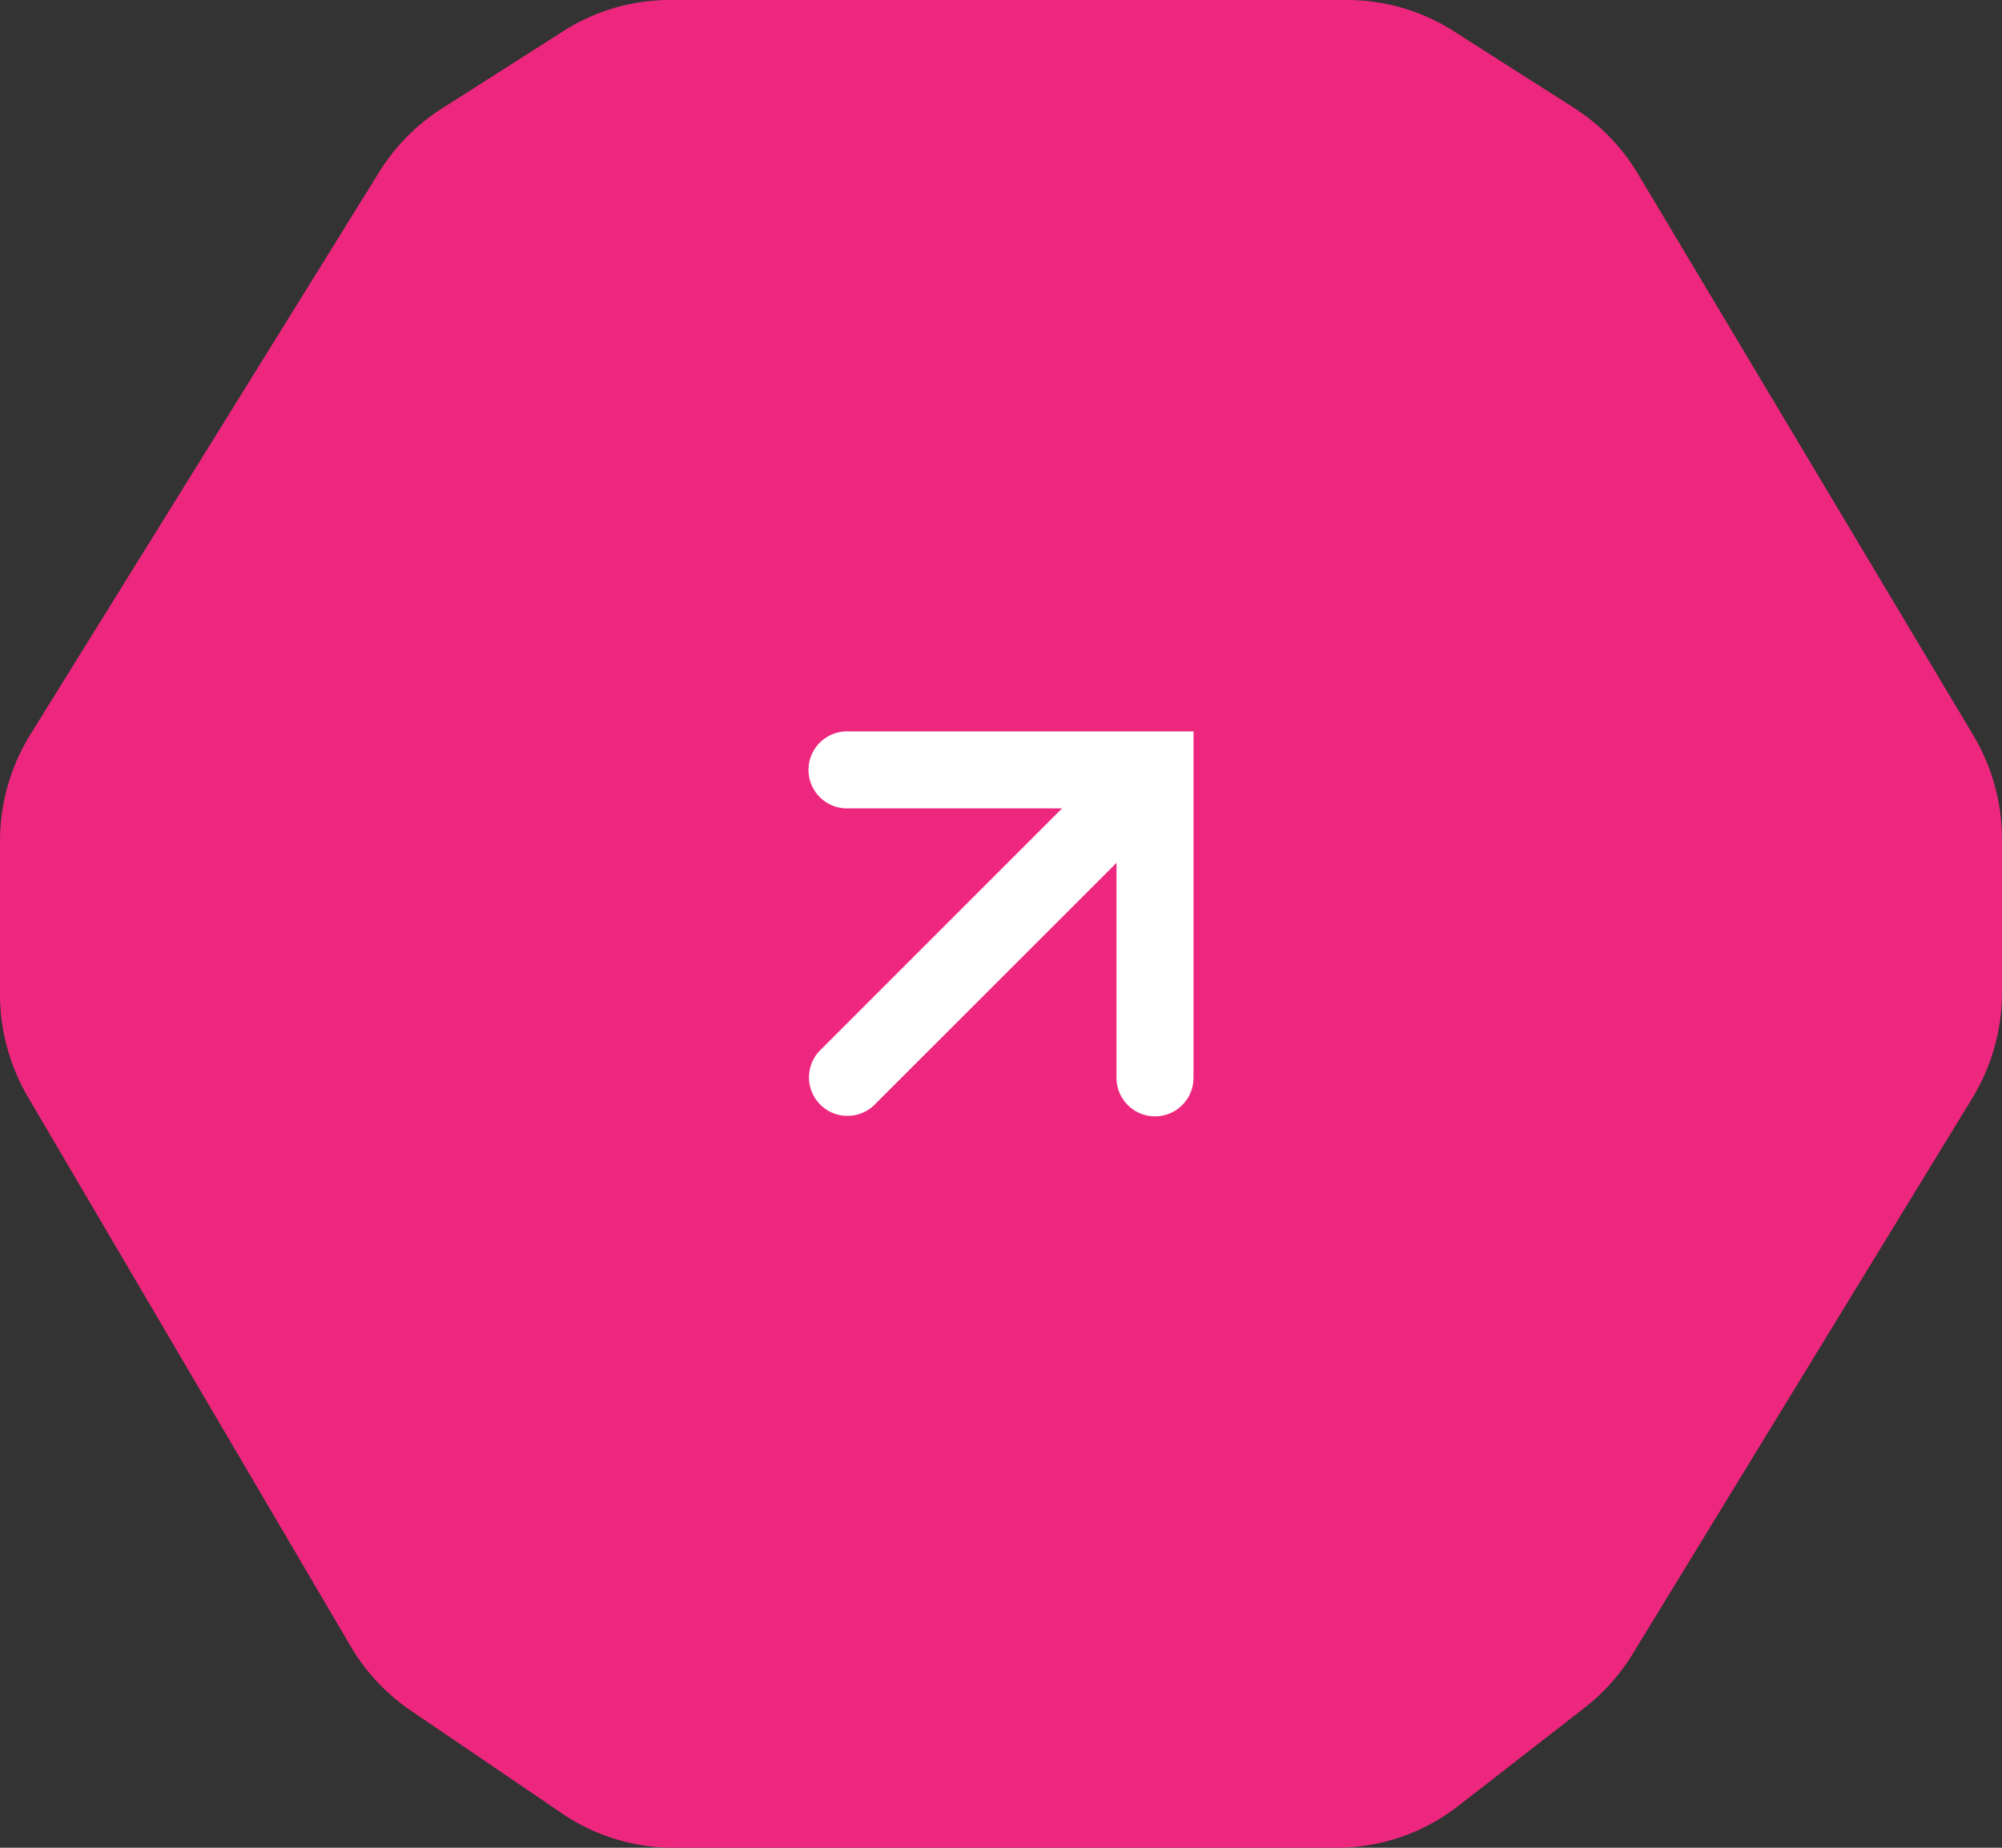
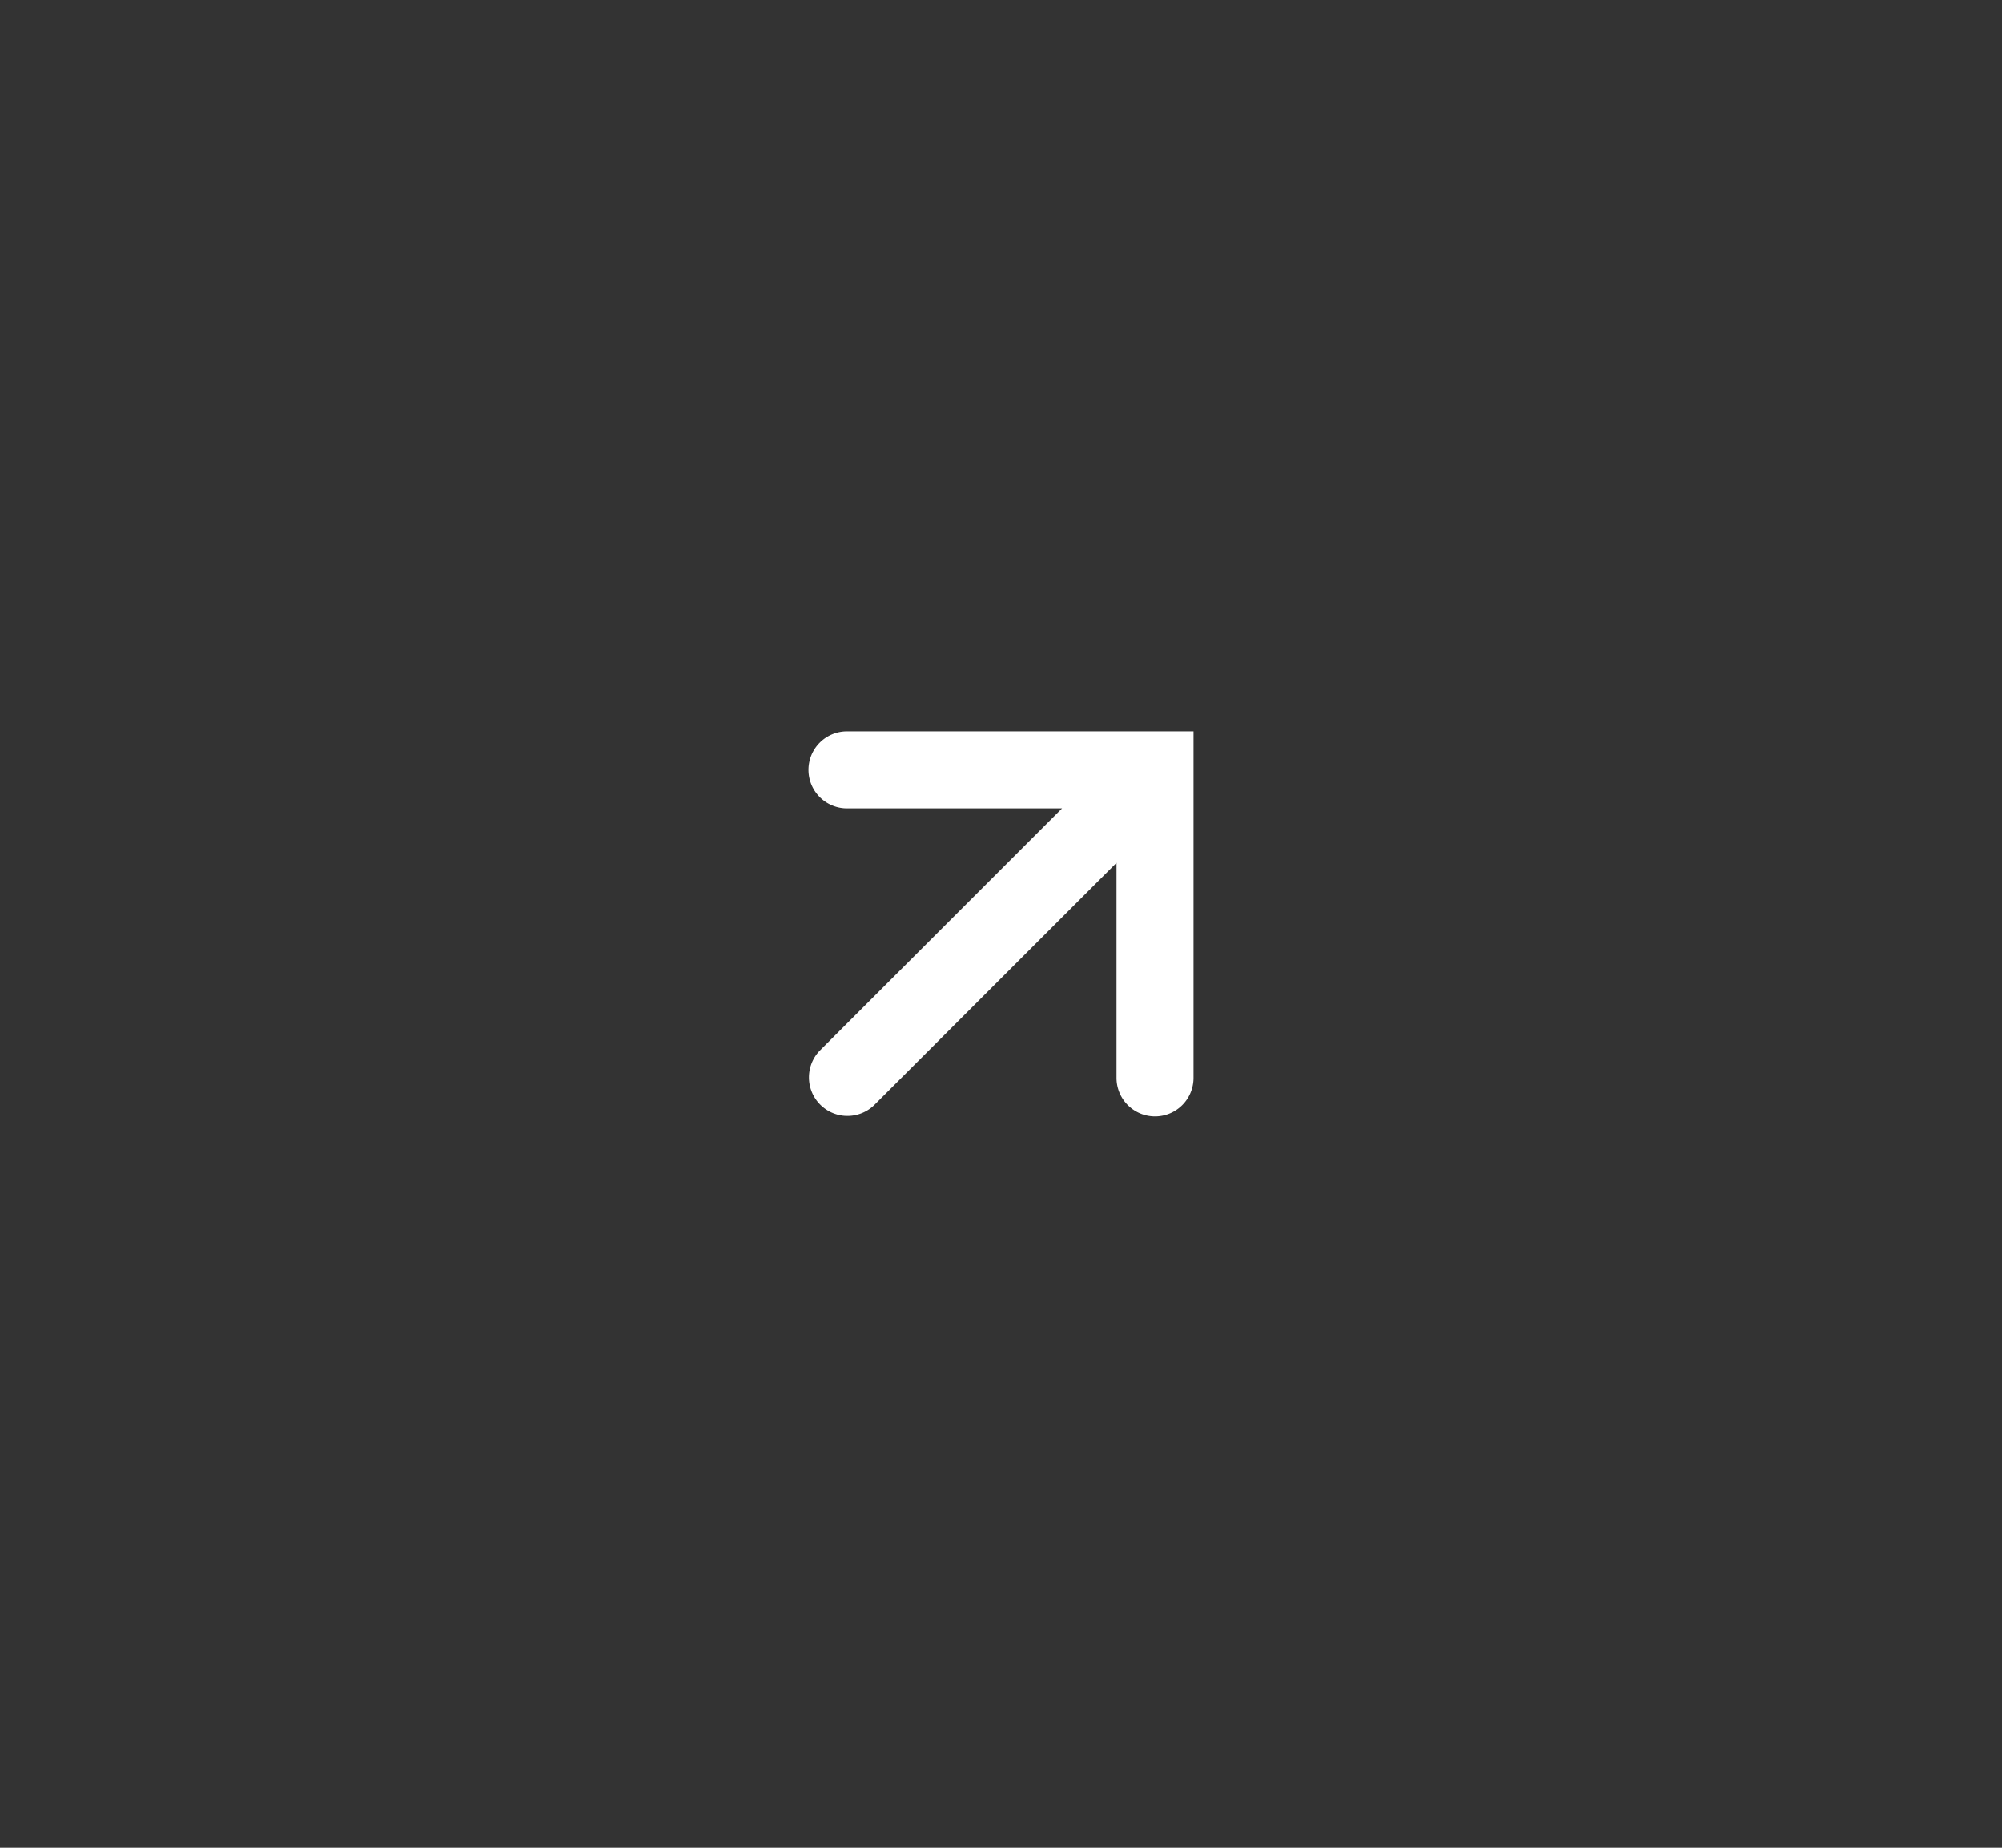
<svg xmlns="http://www.w3.org/2000/svg" width="52" height="48" viewBox="0 0 52 48">
  <rect x="0" y="0" width="52" height="48" fill="#333333" stroke="none" />
  <g id="Group_51" data-name="Group 51" transform="translate(-187 -1685)">
-     <path id="svgexport-20" d="M9.106,42.763.727,28.5A5.282,5.282,0,0,1,0,25.826V21.858a5.281,5.281,0,0,1,.791-2.782L9.849,4.47a5.21,5.21,0,0,1,1.63-1.651L14.646.8A5.14,5.14,0,0,1,17.4,0H34.983a5.14,5.14,0,0,1,2.759.8L40.87,2.794A5.211,5.211,0,0,1,42.546,4.52L51.254,19.1A5.282,5.282,0,0,1,52,21.811v3.966a5.281,5.281,0,0,1-.773,2.753L42.409,42.961a5.218,5.218,0,0,1-1.249,1.4l-3.285,2.554A5.145,5.145,0,0,1,34.716,48H17.491a5.142,5.142,0,0,1-2.893-.892l-3.931-2.674A5.215,5.215,0,0,1,9.106,42.763Z" transform="translate(187 1685)" fill="#ee277e" fill-rule="evenodd" />
    <g id="svgexport-19" transform="translate(156 1704)">
      <path id="Path_1" data-name="Path 1" d="M53,2a1,1,0,0,1,0-2h9V9a1,1,0,0,1-2,0V3.414L53.707,9.707a1,1,0,0,1-1.414-1.414L58.586,2Z" fill="#fff" fill-rule="evenodd" />
    </g>
  </g>
</svg>